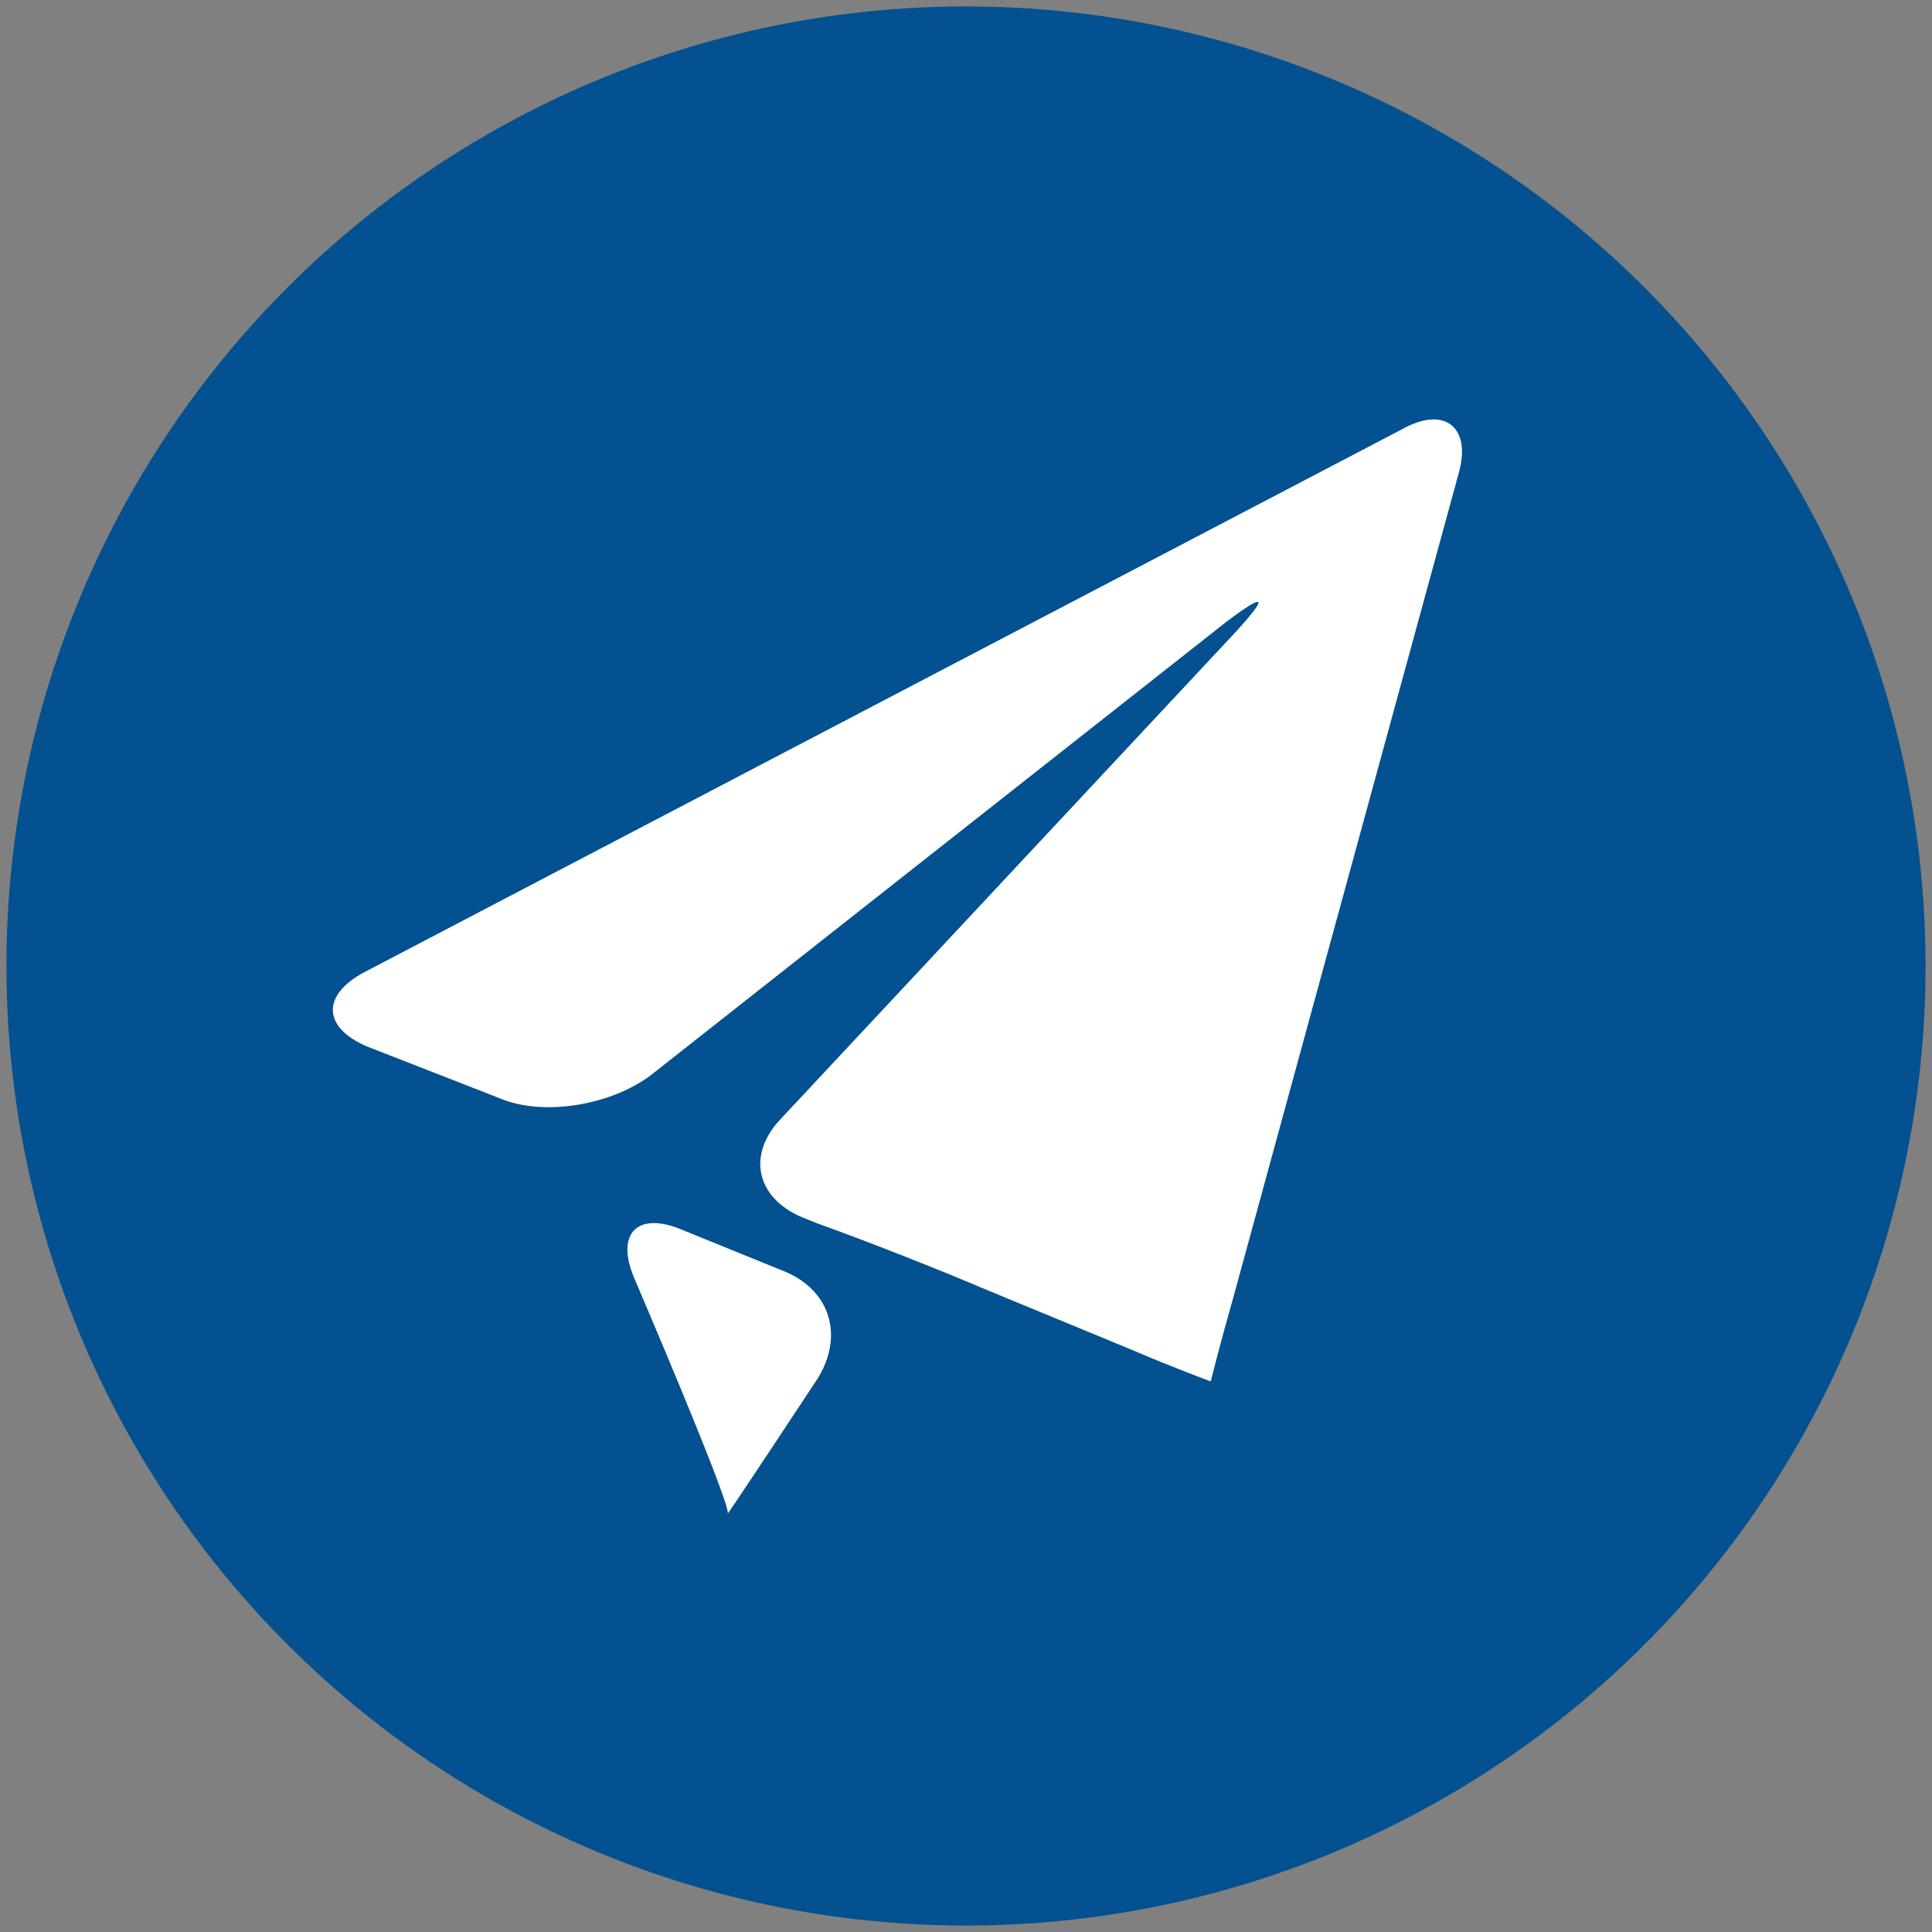
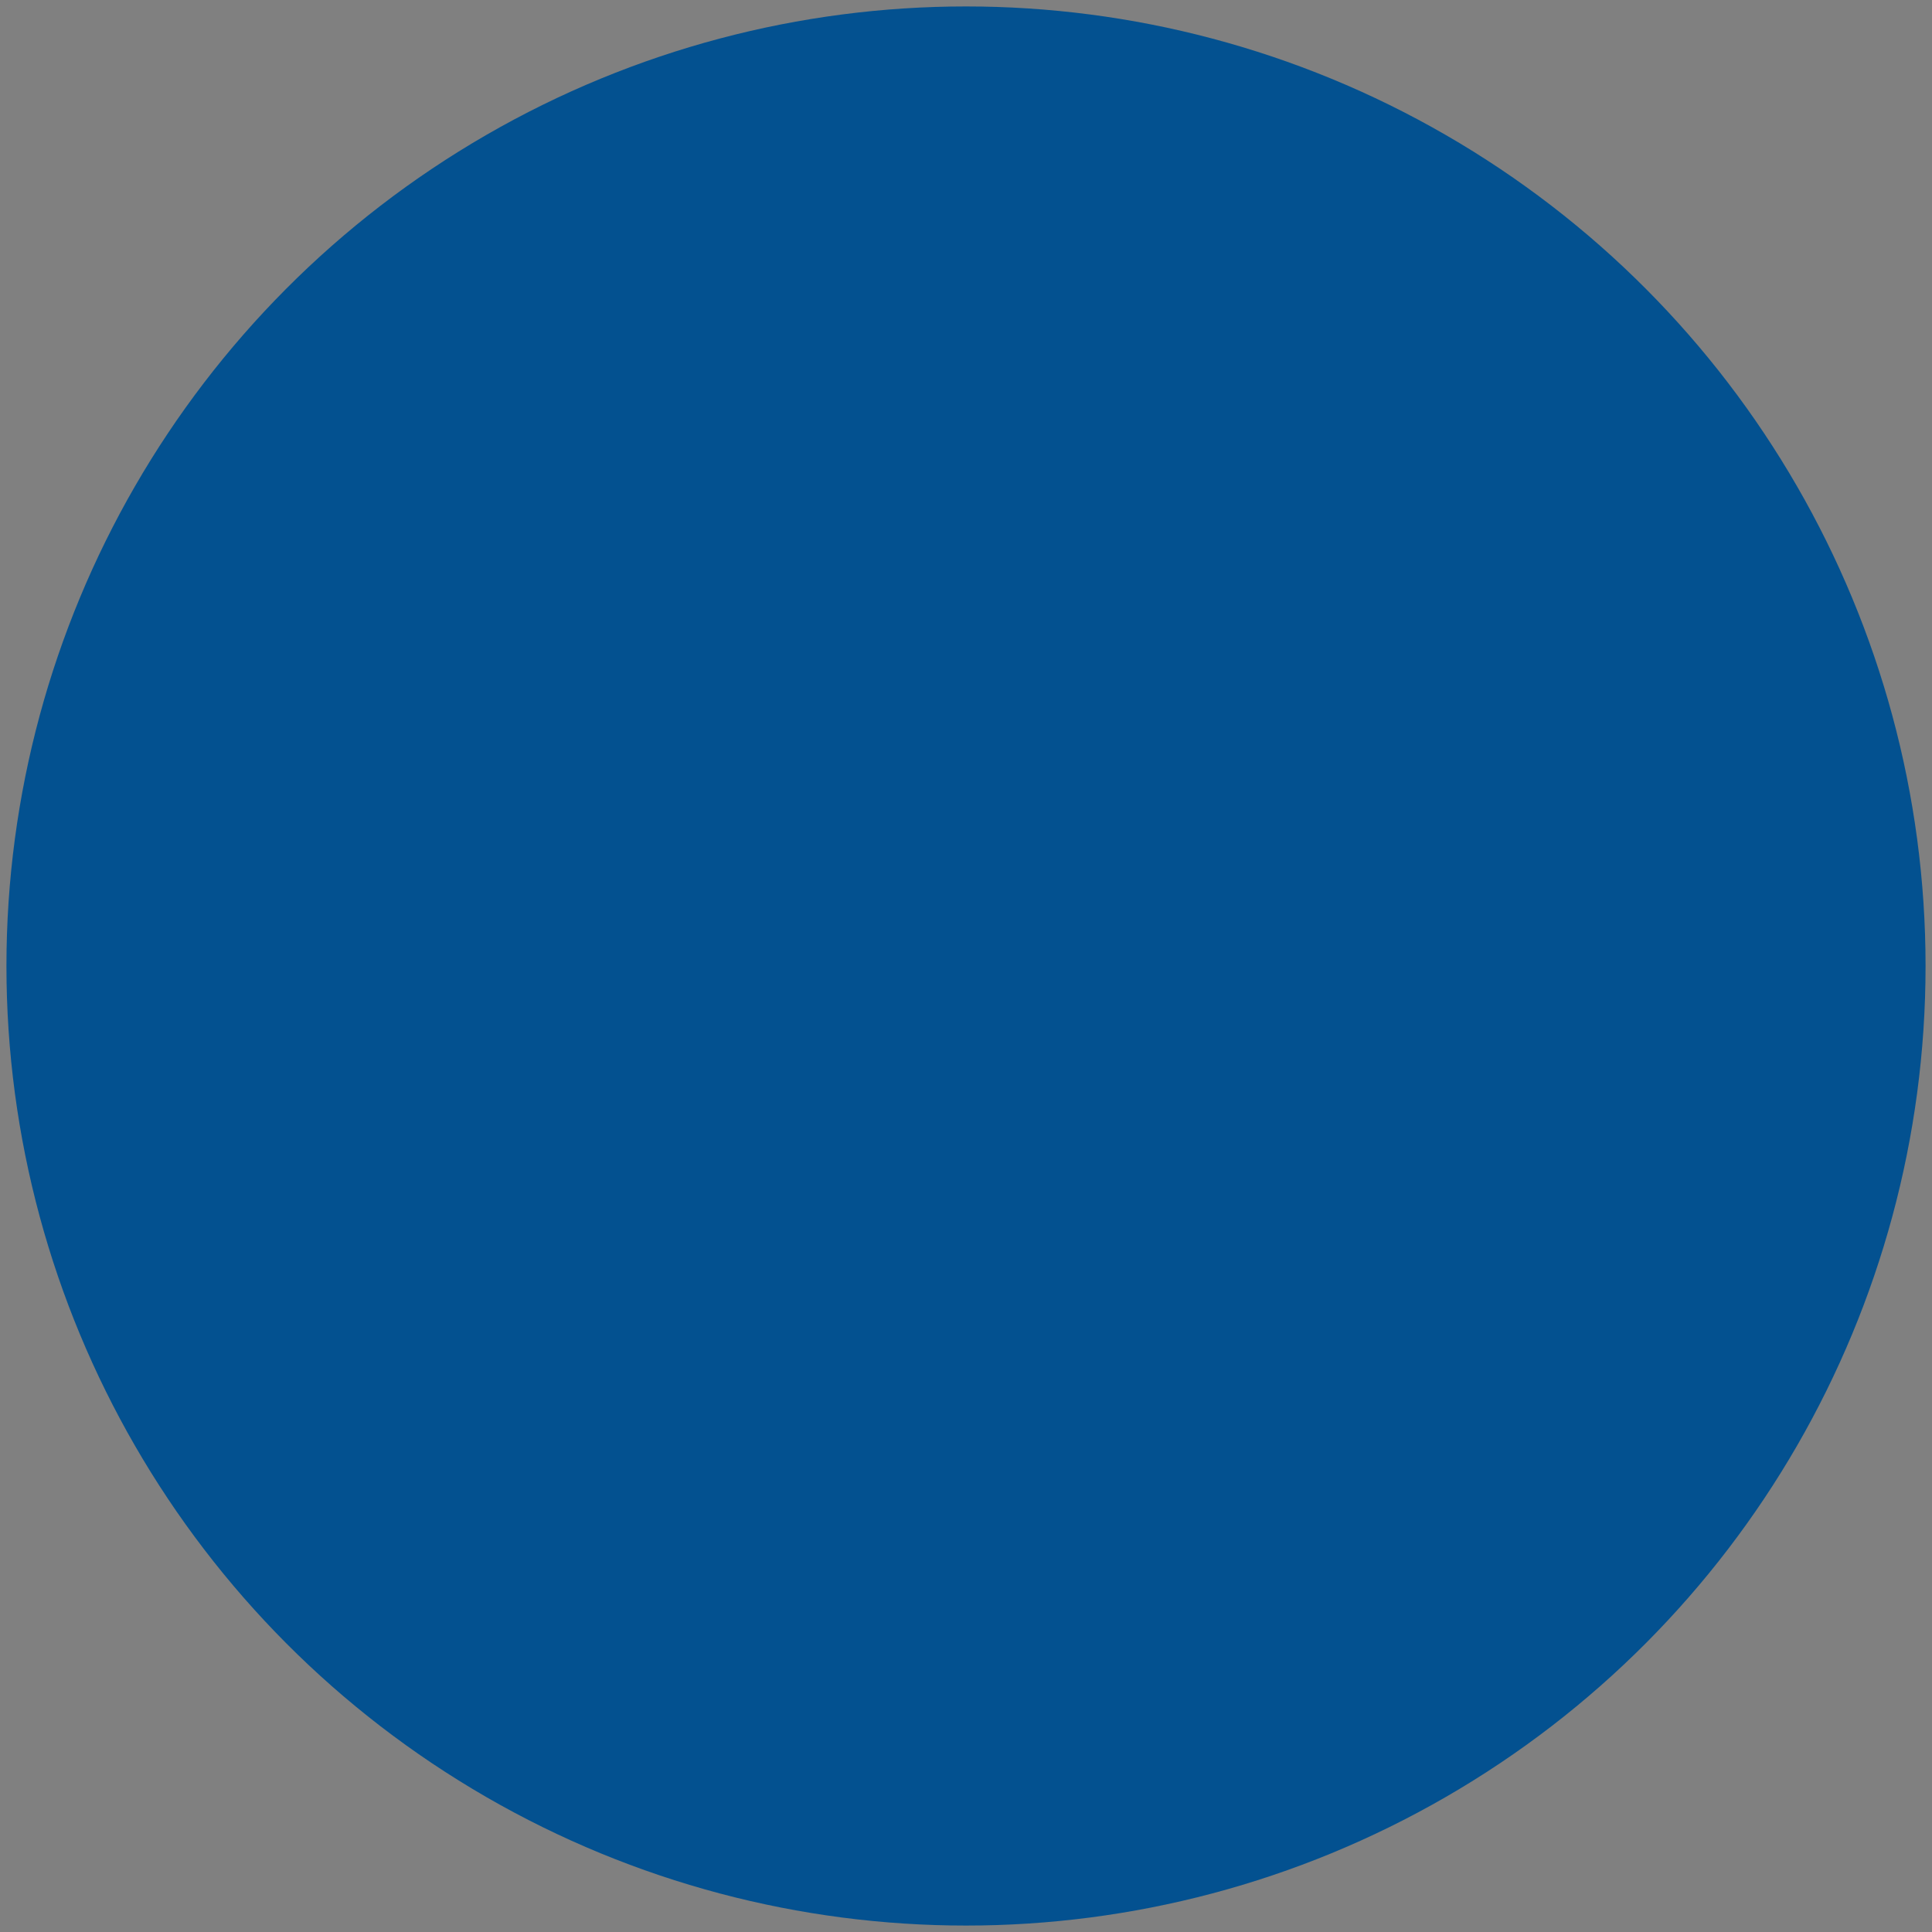
<svg xmlns="http://www.w3.org/2000/svg" version="1.1" id="Layer_1" x="0px" y="0px" width="60px" height="60px" viewBox="0 0 60 60" style="enable-background:new 0 0 60 60;" xml:space="preserve">
  <rect x="0" y="0" width="60" height="60" fill="#808080" stroke="none" />
  <style type="text/css">
	.st0{fill:#035190;}
	.st1{fill:#FFFFFF;}
</style>
  <circle class="st0" cx="30" cy="30" r="29.8" />
  <g>
    <g>
-       <path class="st1" d="M11.3,30.2c-1.3,0.7-1.3,1.7,0.1,2.3l4.1,1.6c1.4,0.6,3.5,0.2,4.7-0.7l17.9-14.1c1.2-0.9,1.3-0.8,0.3,0.3    L24.2,34.8c-1,1.1-0.7,2.4,0.7,3l0.5,0.2c1.4,0.5,3.7,1.4,5.1,2l4.6,1.9c1.4,0.6,2.5,1,2.5,1c0,0,0,0,0,0c0,0,0.3-1.2,0.7-2.6    l7-25.6c0.4-1.4-0.4-2.1-1.7-1.4L11.3,30.2z" />
-     </g>
+       </g>
    <g>
-       <path class="st1" d="M22.6,47c-0.1,0.2,2.8-4.2,2.8-4.2c0.8-1.3,0.4-2.7-1-3.3l-3.2-1.3c-1.4-0.6-2.1,0.1-1.5,1.5    C19.7,39.7,22.7,46.7,22.6,47z" />
-     </g>
+       </g>
  </g>
</svg>